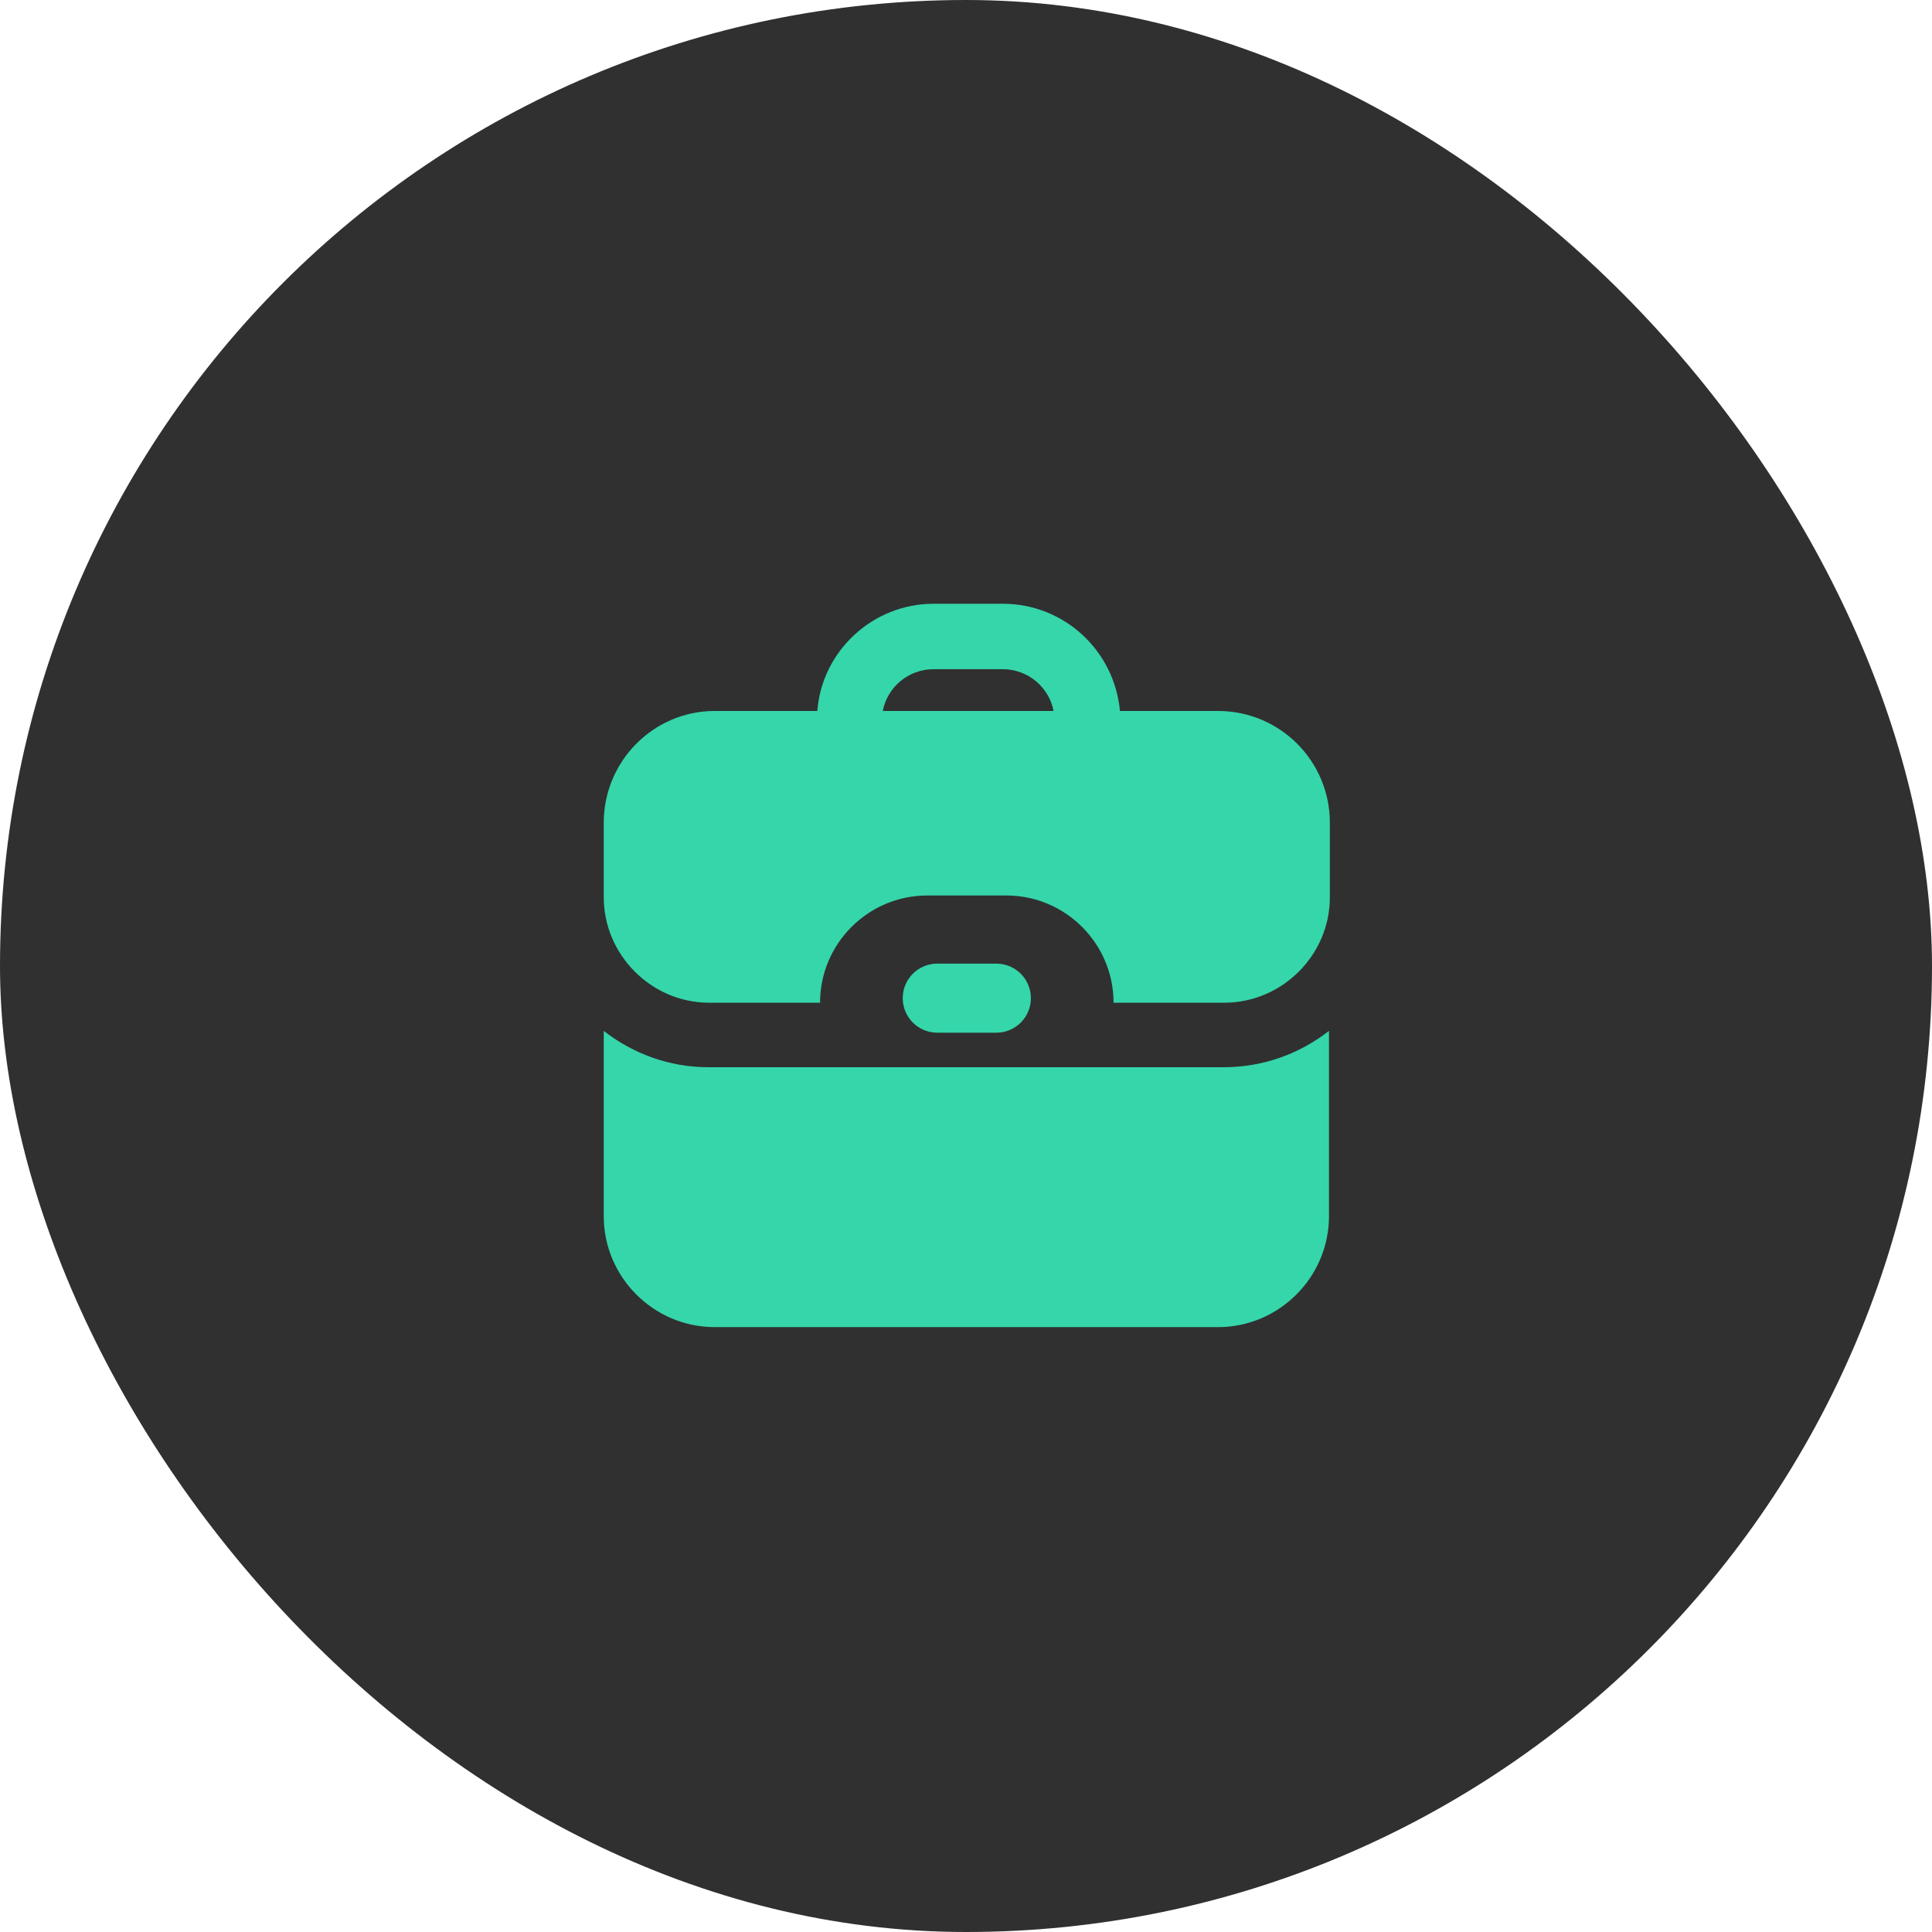
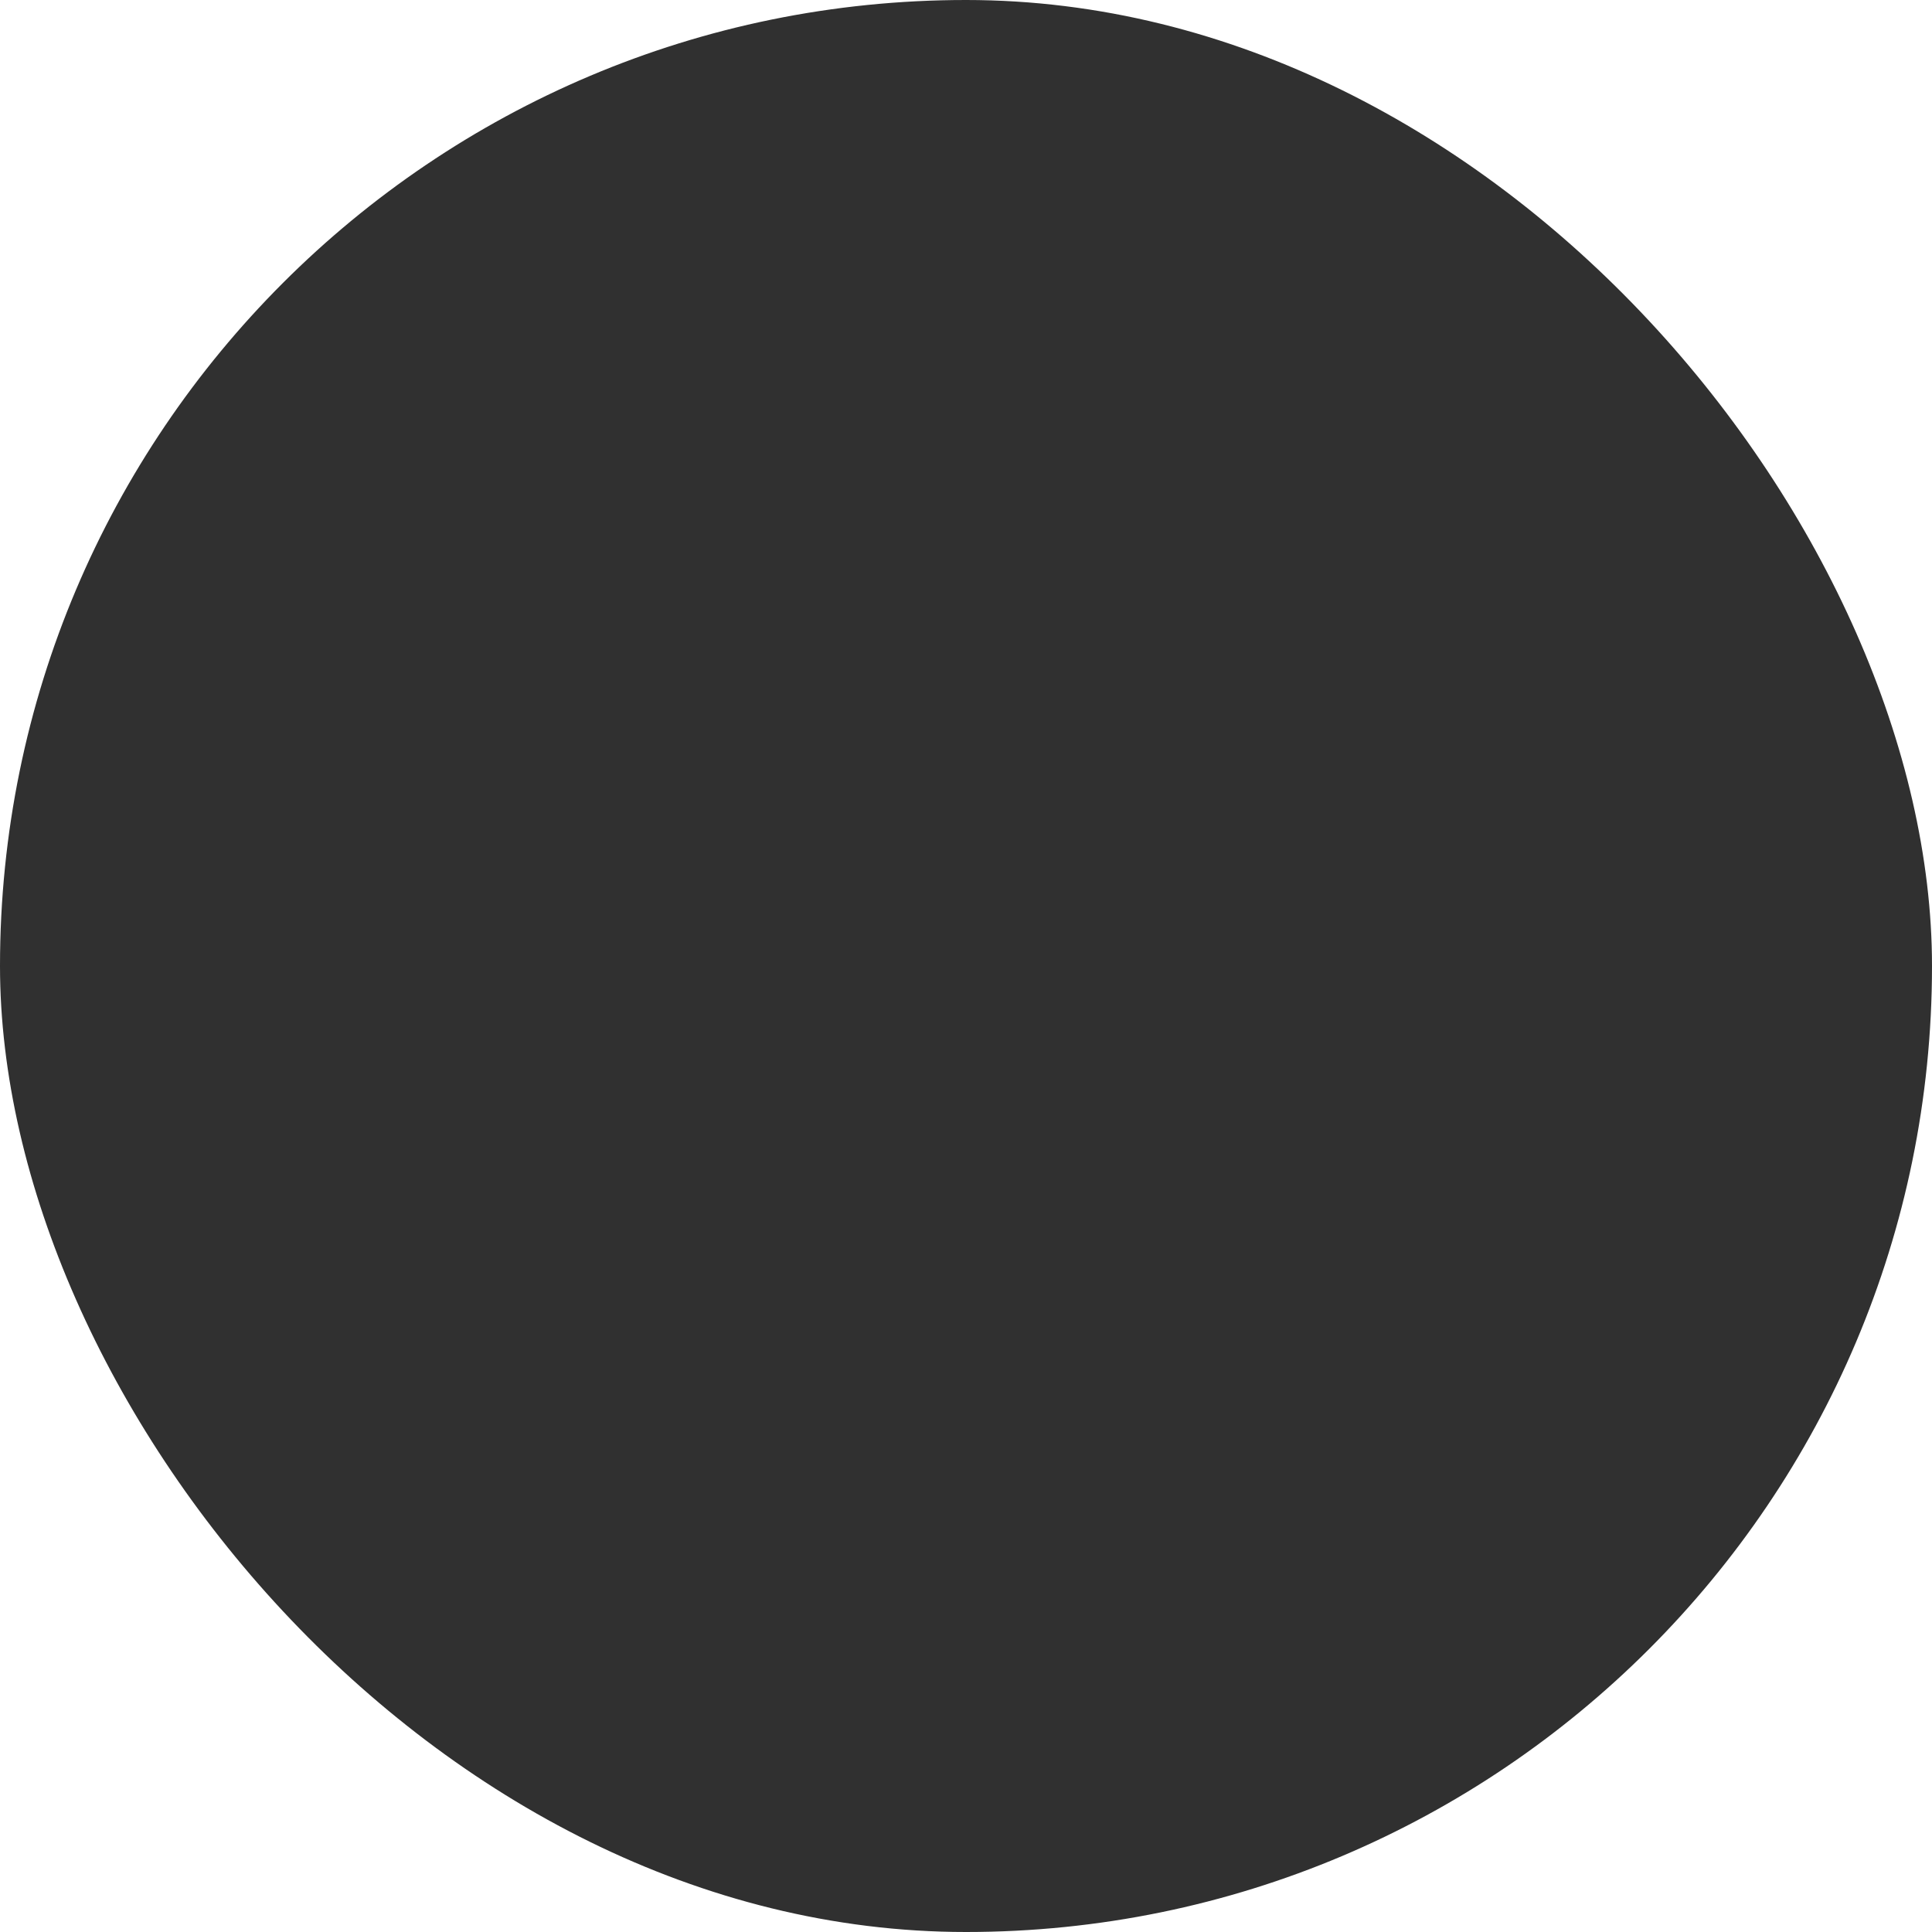
<svg xmlns="http://www.w3.org/2000/svg" width="48" height="48" viewBox="0 0 48 48" fill="none">
  <rect width="48" height="48" rx="24" fill="#303030" />
  <g clip-path="url(#clip0_3178_1312)">
-     <path fill-rule="evenodd" clip-rule="evenodd" d="M15 25.612V30.218C15 31.731 16.242 32.972 17.755 32.972H30.263C31.776 32.972 33.018 31.731 33.018 30.218V25.612C32.295 26.176 31.392 26.515 30.398 26.515C24.46 26.515 23.535 26.515 17.596 26.515C16.626 26.515 15.723 26.176 15 25.612ZM30.263 17.664H27.825C27.689 16.174 26.447 15 24.912 15H23.196C21.683 15 20.419 16.174 20.306 17.664H17.755C16.242 17.664 15 18.906 15 20.441V22.293C15 23.715 16.174 24.912 17.619 24.912H20.374C20.374 23.444 21.57 22.248 23.038 22.248H25.002C26.47 22.248 27.666 23.444 27.666 24.912H30.421C31.843 24.912 33.04 23.738 33.04 22.293V20.441C33.04 18.906 31.798 17.664 30.263 17.664ZM26.176 17.664H21.932C22.044 17.077 22.564 16.626 23.196 16.626H24.912C25.544 16.626 26.063 17.077 26.176 17.664ZM23.286 23.941H24.754C25.228 23.941 25.612 24.325 25.612 24.799C25.612 25.273 25.228 25.657 24.754 25.657H23.286C22.812 25.657 22.428 25.273 22.428 24.799C22.428 24.325 22.812 23.941 23.286 23.941Z" fill="#35D6AA" />
-   </g>
+     </g>
  <defs>
    <clipPath id="clip0_3178_1312">
      <rect width="18.04" height="17.995" fill="white" transform="translate(15 15)" />
    </clipPath>
  </defs>
</svg>